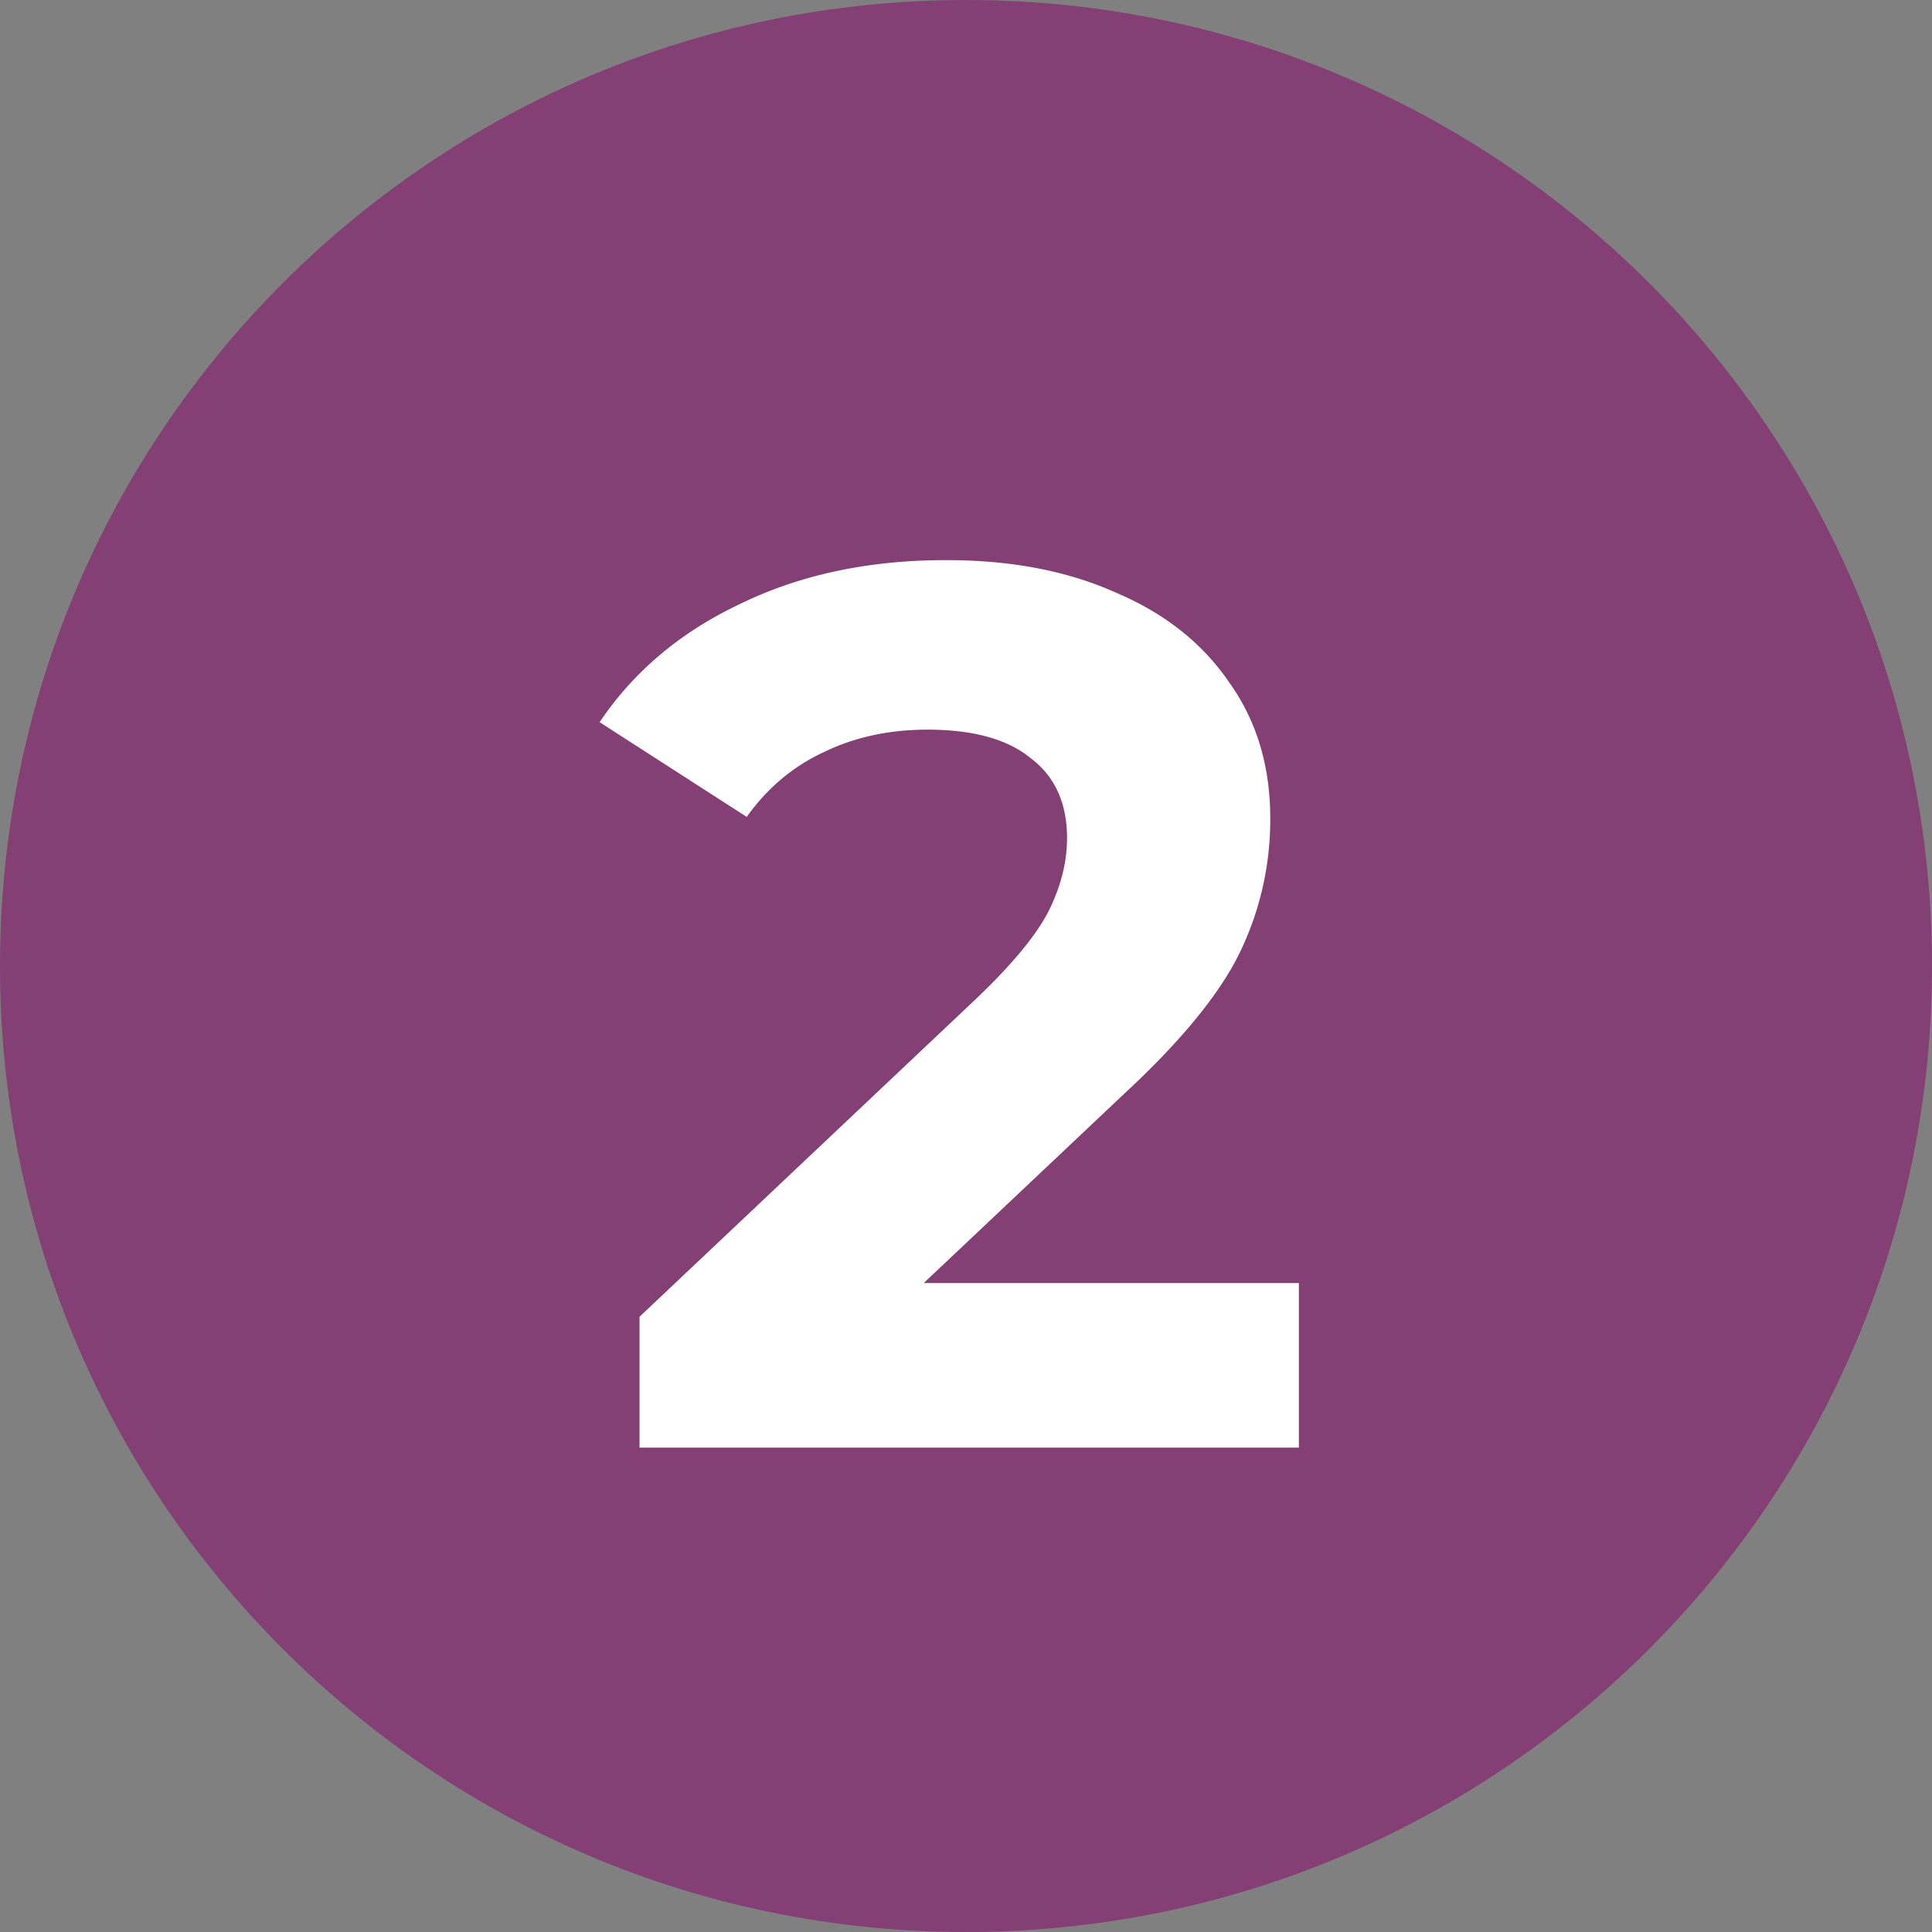
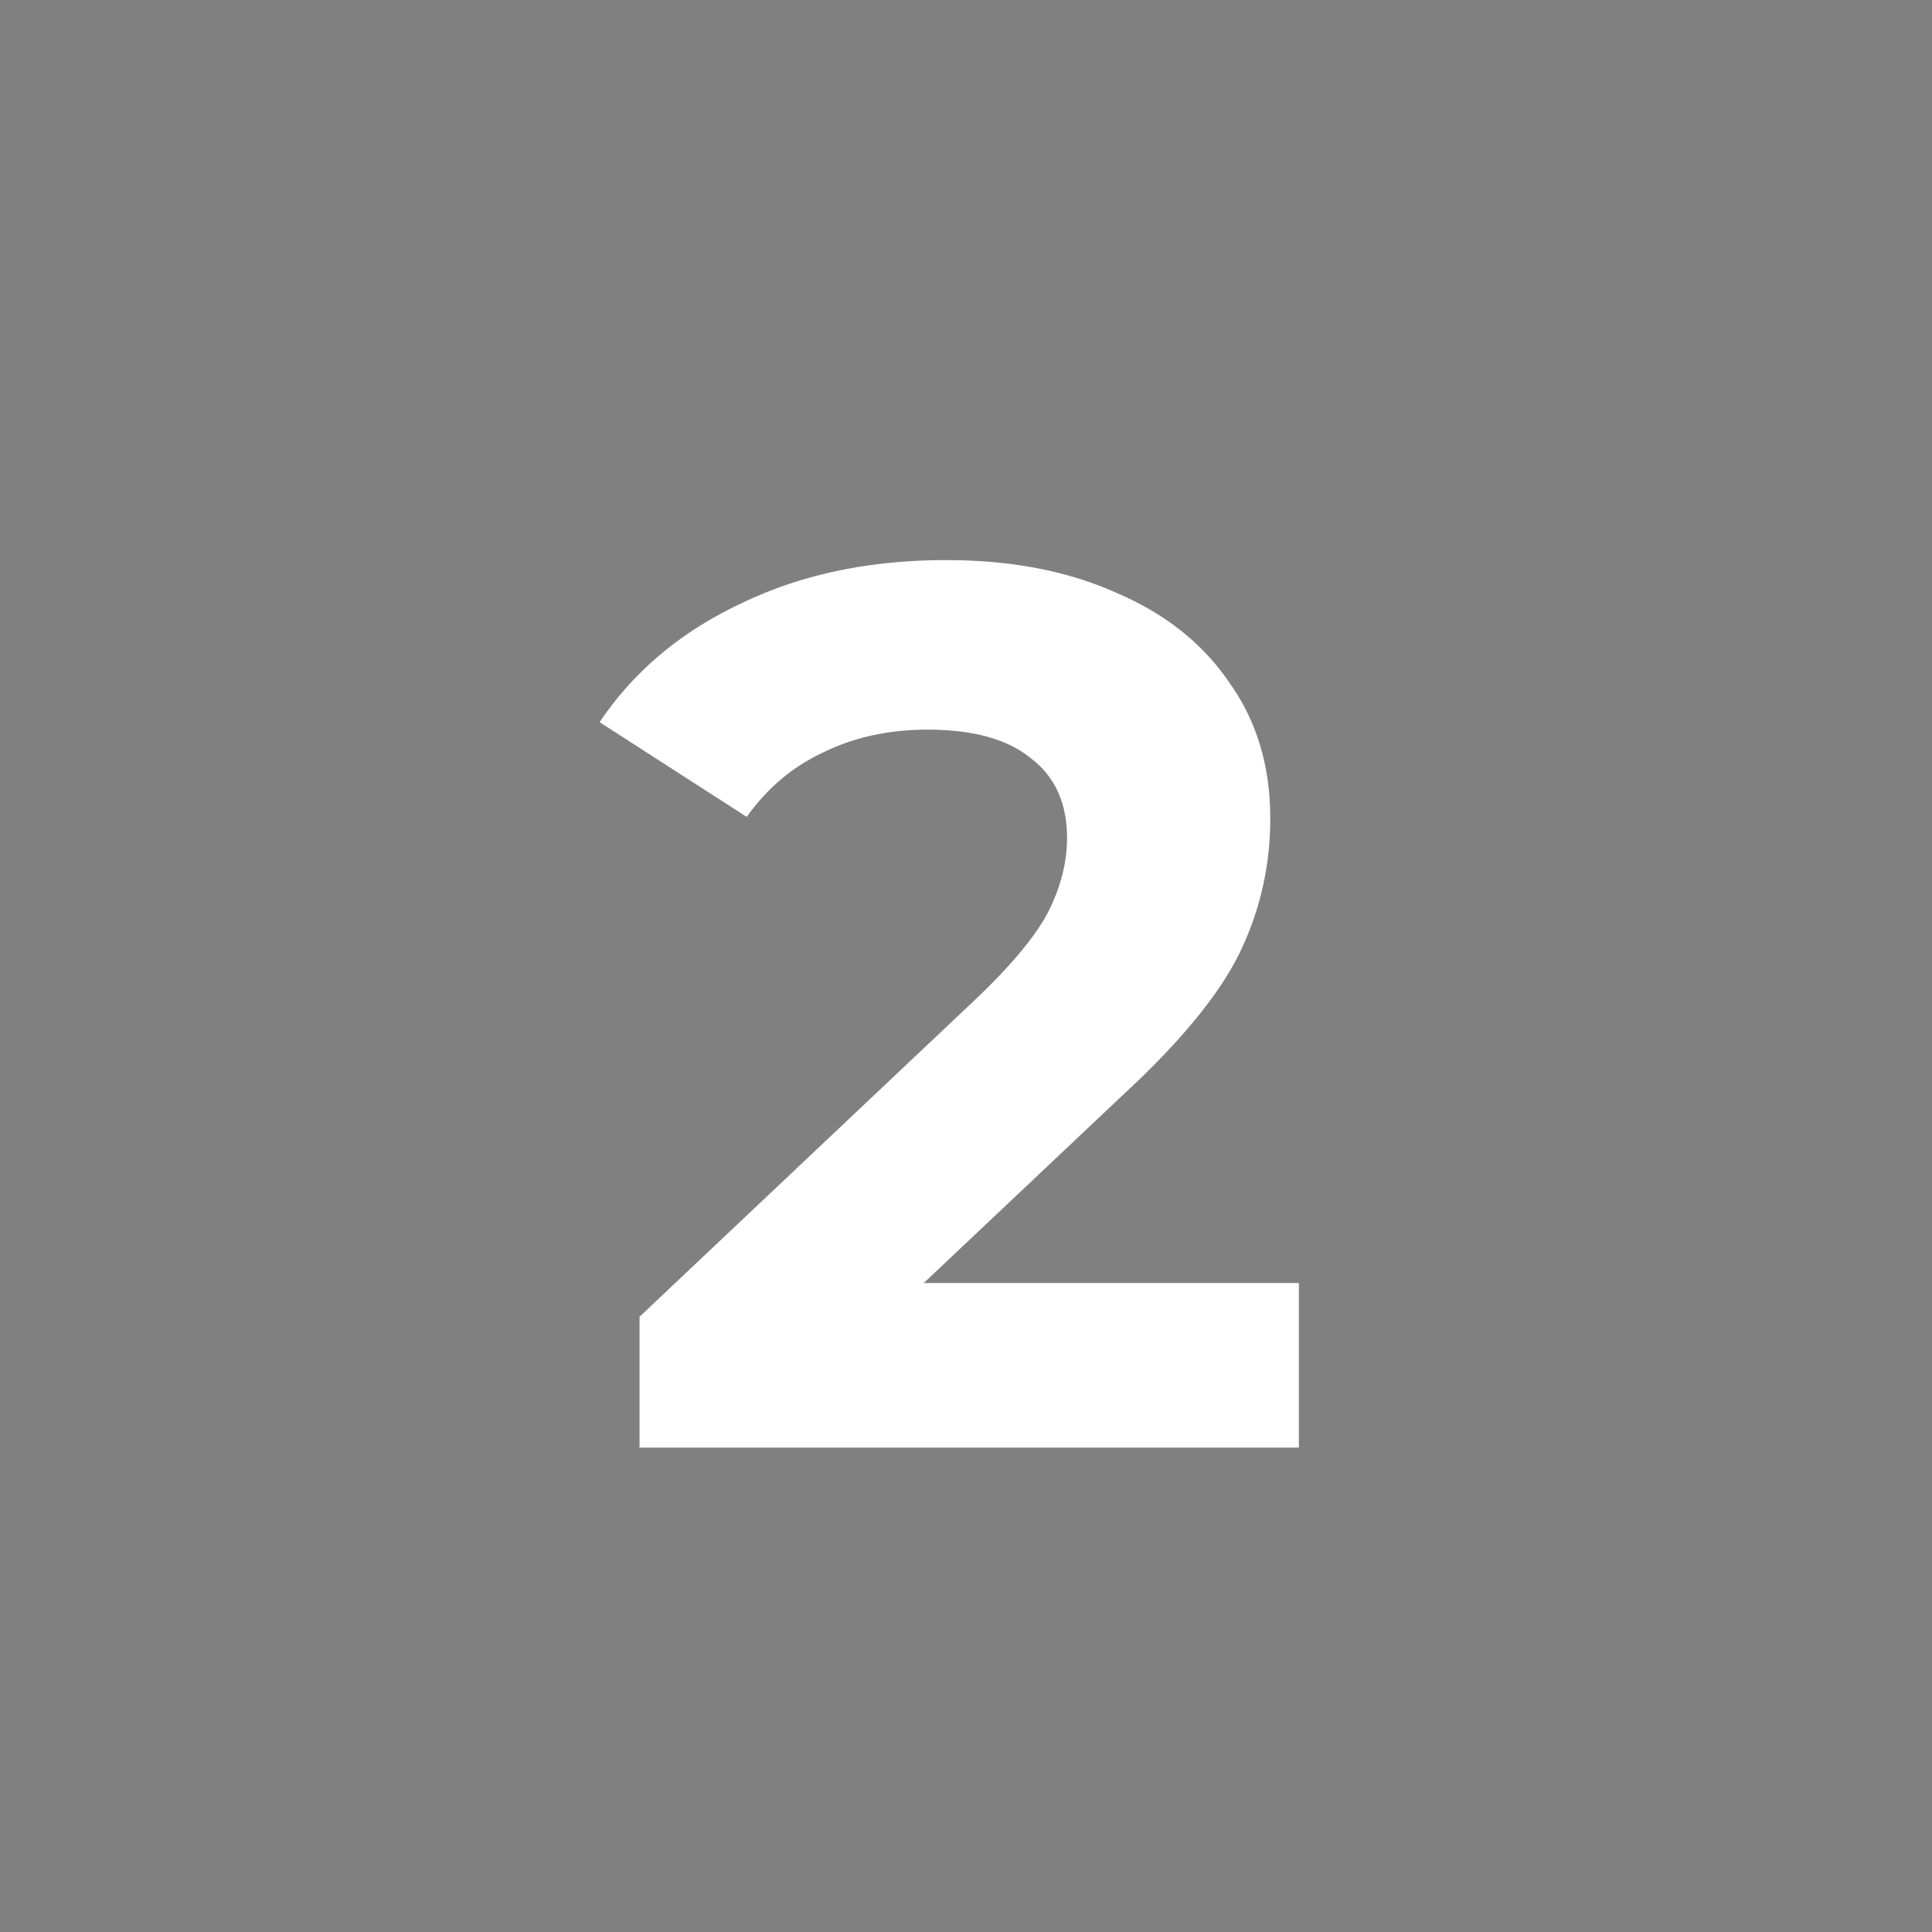
<svg xmlns="http://www.w3.org/2000/svg" data-type="color" width="44" height="44" viewBox="0 0 44 44" data-bbox="0 0 44 44">
  <rect x="0" y="0" width="44" height="44" fill="#808080" stroke="none" />
  <g>
-     <path data-color="1" d="M44 22c0 12.15-9.85 22-22 22S0 34.15 0 22 9.85 0 22 0s22 9.85 22 22z" fill="#843F74" />
    <path data-color="2" d="M29.581 29.22v3.748H14.565v-2.98l7.664-7.24c.814-.776 1.363-1.438 1.647-1.987.284-.567.425-1.126.425-1.674 0-.795-.274-1.4-.823-1.817-.53-.436-1.315-.653-2.356-.653-.87 0-1.656.17-2.356.51-.7.323-1.287.815-1.76 1.477l-3.35-2.157c.776-1.155 1.845-2.054 3.208-2.697 1.363-.663 2.924-.994 4.684-.994 1.476 0 2.763.246 3.86.738 1.117.473 1.978 1.155 2.584 2.044.624.87.937 1.902.937 3.094a6.929 6.929 0 0 1-.682 3.038c-.454.946-1.334 2.025-2.64 3.236l-4.57 4.315h8.544z" fill="#ffffff" />
  </g>
</svg>